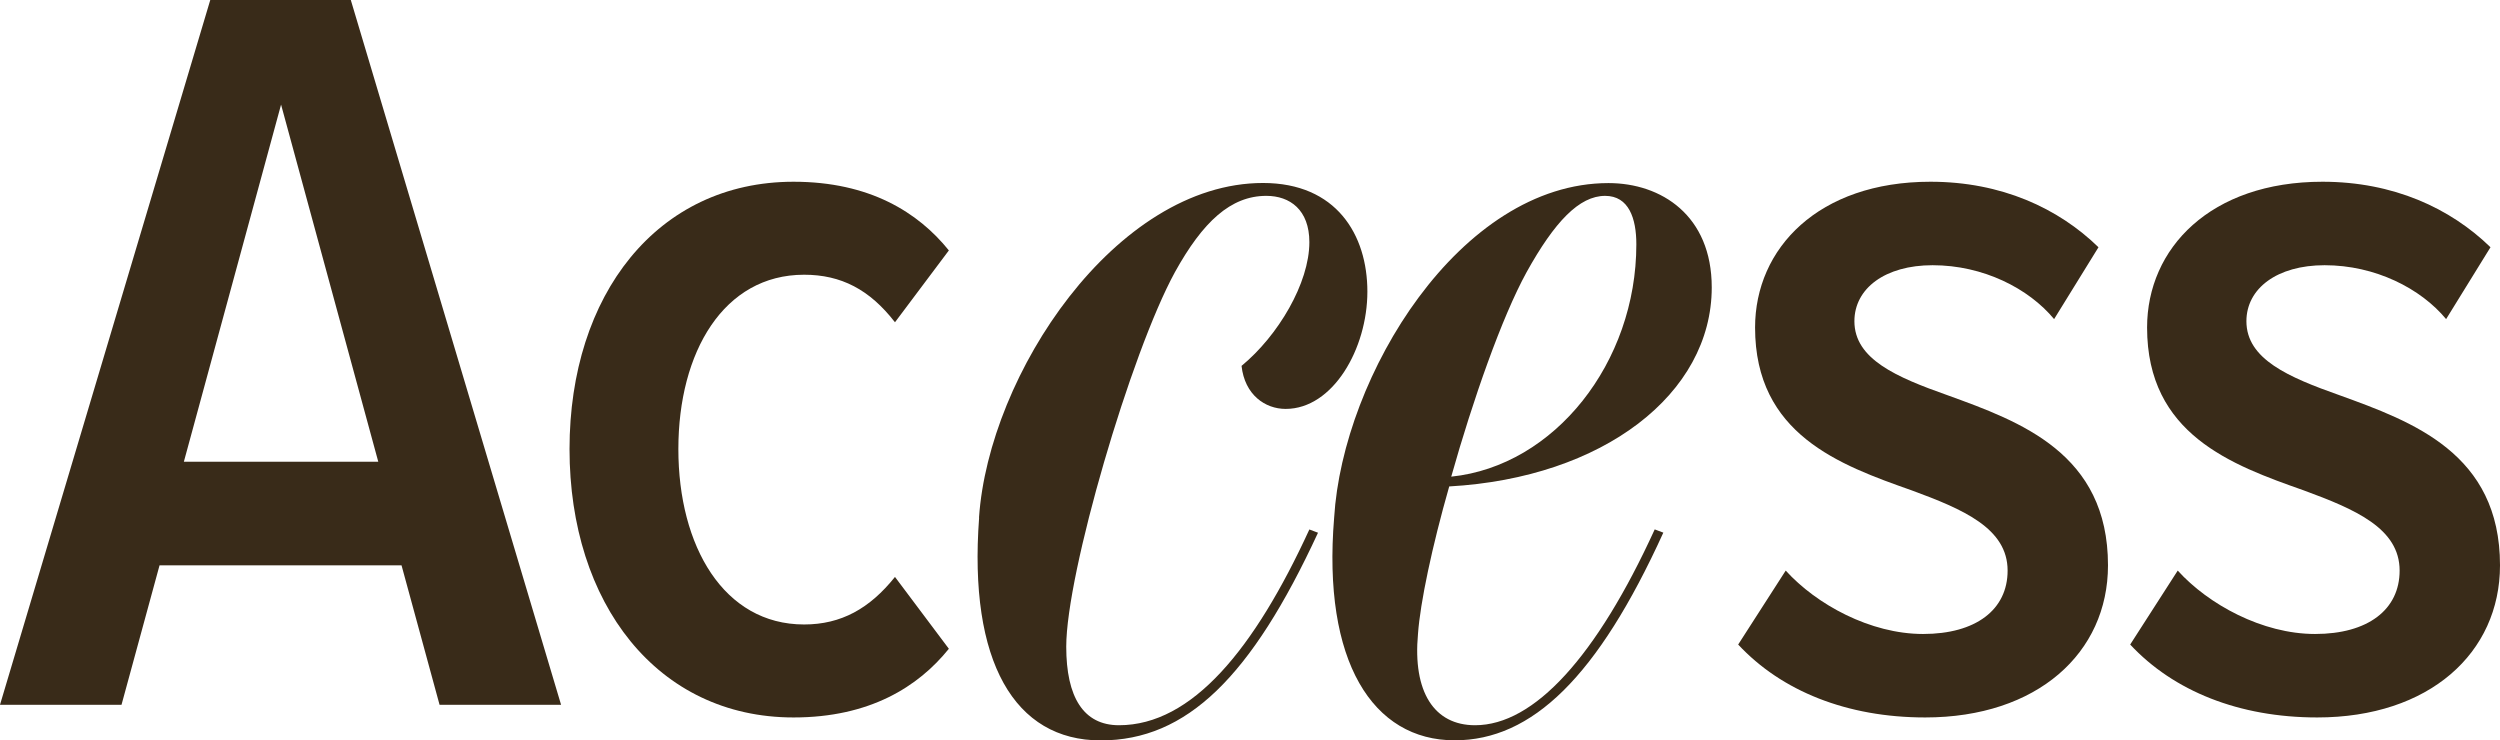
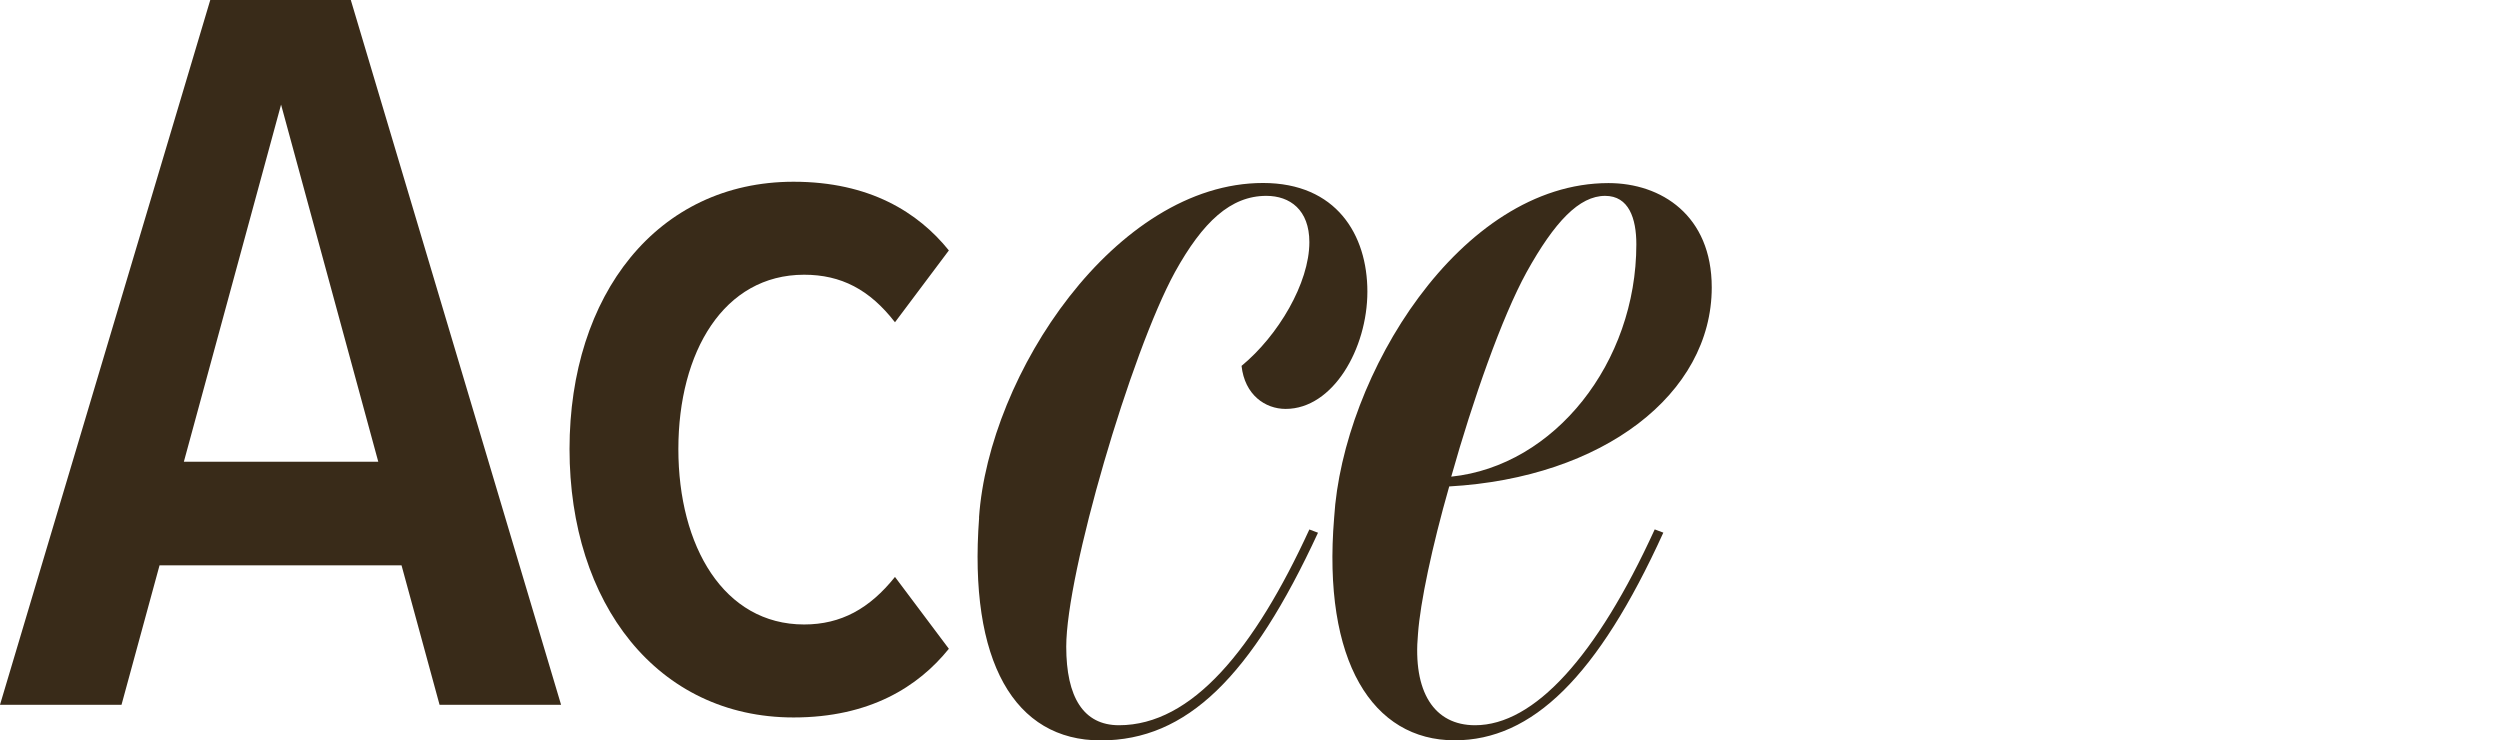
<svg xmlns="http://www.w3.org/2000/svg" viewBox="0 0 260.26 77.06">
  <defs>
    <style>.d{fill:#392b19;}</style>
  </defs>
  <g id="a" />
  <g id="b">
    <g id="c">
      <g>
        <path class="d" d="M45.76,73.37l-3.96-14.52H16.61l-3.96,14.52H0L21.89,0h14.63l21.89,73.37h-12.65ZM29.26,10.89l-10.12,37.18h20.24L29.26,10.89Z" />
        <path class="d" d="M82.61,18.92c7.92,0,12.98,3.19,16.17,7.15l-5.61,7.48c-2.64-3.41-5.61-4.95-9.46-4.95-8.36,0-13.09,8.03-13.09,18.15s4.73,18.26,13.09,18.26c3.85,0,6.82-1.65,9.46-4.95l5.61,7.48c-3.19,3.96-8.25,7.15-16.17,7.15-14.19,0-23.32-11.88-23.32-27.94s9.13-27.83,23.32-27.83Z" />
        <path class="d" d="M101.92,53.88c1.01-14.9,14.22-34.83,29.57-34.83,7.62,0,10.86,5.38,10.86,11.31s-3.58,12.21-8.51,12.21c-2.13,0-4.26-1.46-4.59-4.48,3.81-3.14,7.06-8.62,7.06-12.88,0-3.36-2.02-4.82-4.48-4.82-3.7,0-6.61,2.69-9.52,7.95-4.59,8.4-11.31,31.36-11.31,38.98,0,5.26,1.79,8.18,5.49,8.18,7.62,0,14.11-7.95,19.82-20.38l.9,.34c-6.94,15.01-13.66,21.62-22.62,21.62s-13.78-8.18-12.66-23.18Z" />
        <path class="d" d="M172.26,55.11l.9,.34c-6.83,15.01-13.66,21.62-21.73,21.62-8.51,0-13.78-8.18-12.54-23.18,.9-14.78,13.1-34.83,28.56-34.83,5.49,0,10.75,3.36,10.75,10.86,0,11.09-11.31,19.82-27.33,20.72-1.79,6.27-3.02,12.1-3.25,15.34-.56,6.05,1.68,9.52,5.94,9.52,6.16,0,12.66-7.17,18.7-20.38Zm-21.17-5.49c10.75-1.12,19.26-11.87,19.26-24.19,0-2.69-.78-5.04-3.25-5.04-2.69,0-5.26,2.69-8.18,7.95-2.58,4.7-5.6,13.33-7.84,21.28Z" />
-         <path class="d" d="M185.9,59.4c3.19,3.52,8.8,6.6,14.3,6.6s8.8-2.53,8.8-6.6c0-4.4-4.62-6.38-10.01-8.36-7.48-2.64-16.28-5.83-16.28-16.94,0-8.25,6.6-15.18,18.26-15.18,7.37,0,13.31,2.75,17.49,6.82l-4.62,7.48c-2.64-3.19-7.37-5.61-12.65-5.61-4.95,0-8.14,2.42-8.14,5.83,0,3.96,4.4,5.83,9.68,7.7,7.59,2.75,16.72,6.05,16.72,17.71,0,9.13-7.37,15.84-19.03,15.84-8.14,0-14.96-2.75-19.47-7.59l4.95-7.7Z" />
-         <path class="d" d="M226.71,59.4c3.19,3.52,8.8,6.6,14.3,6.6s8.8-2.53,8.8-6.6c0-4.4-4.62-6.38-10.01-8.36-7.48-2.64-16.28-5.83-16.28-16.94,0-8.25,6.6-15.18,18.26-15.18,7.37,0,13.31,2.75,17.49,6.82l-4.62,7.48c-2.64-3.19-7.37-5.61-12.65-5.61-4.95,0-8.14,2.42-8.14,5.83,0,3.96,4.4,5.83,9.68,7.7,7.59,2.75,16.72,6.05,16.72,17.71,0,9.13-7.37,15.84-19.03,15.84-8.14,0-14.96-2.75-19.47-7.59l4.95-7.7Z" />
      </g>
    </g>
  </g>
</svg>